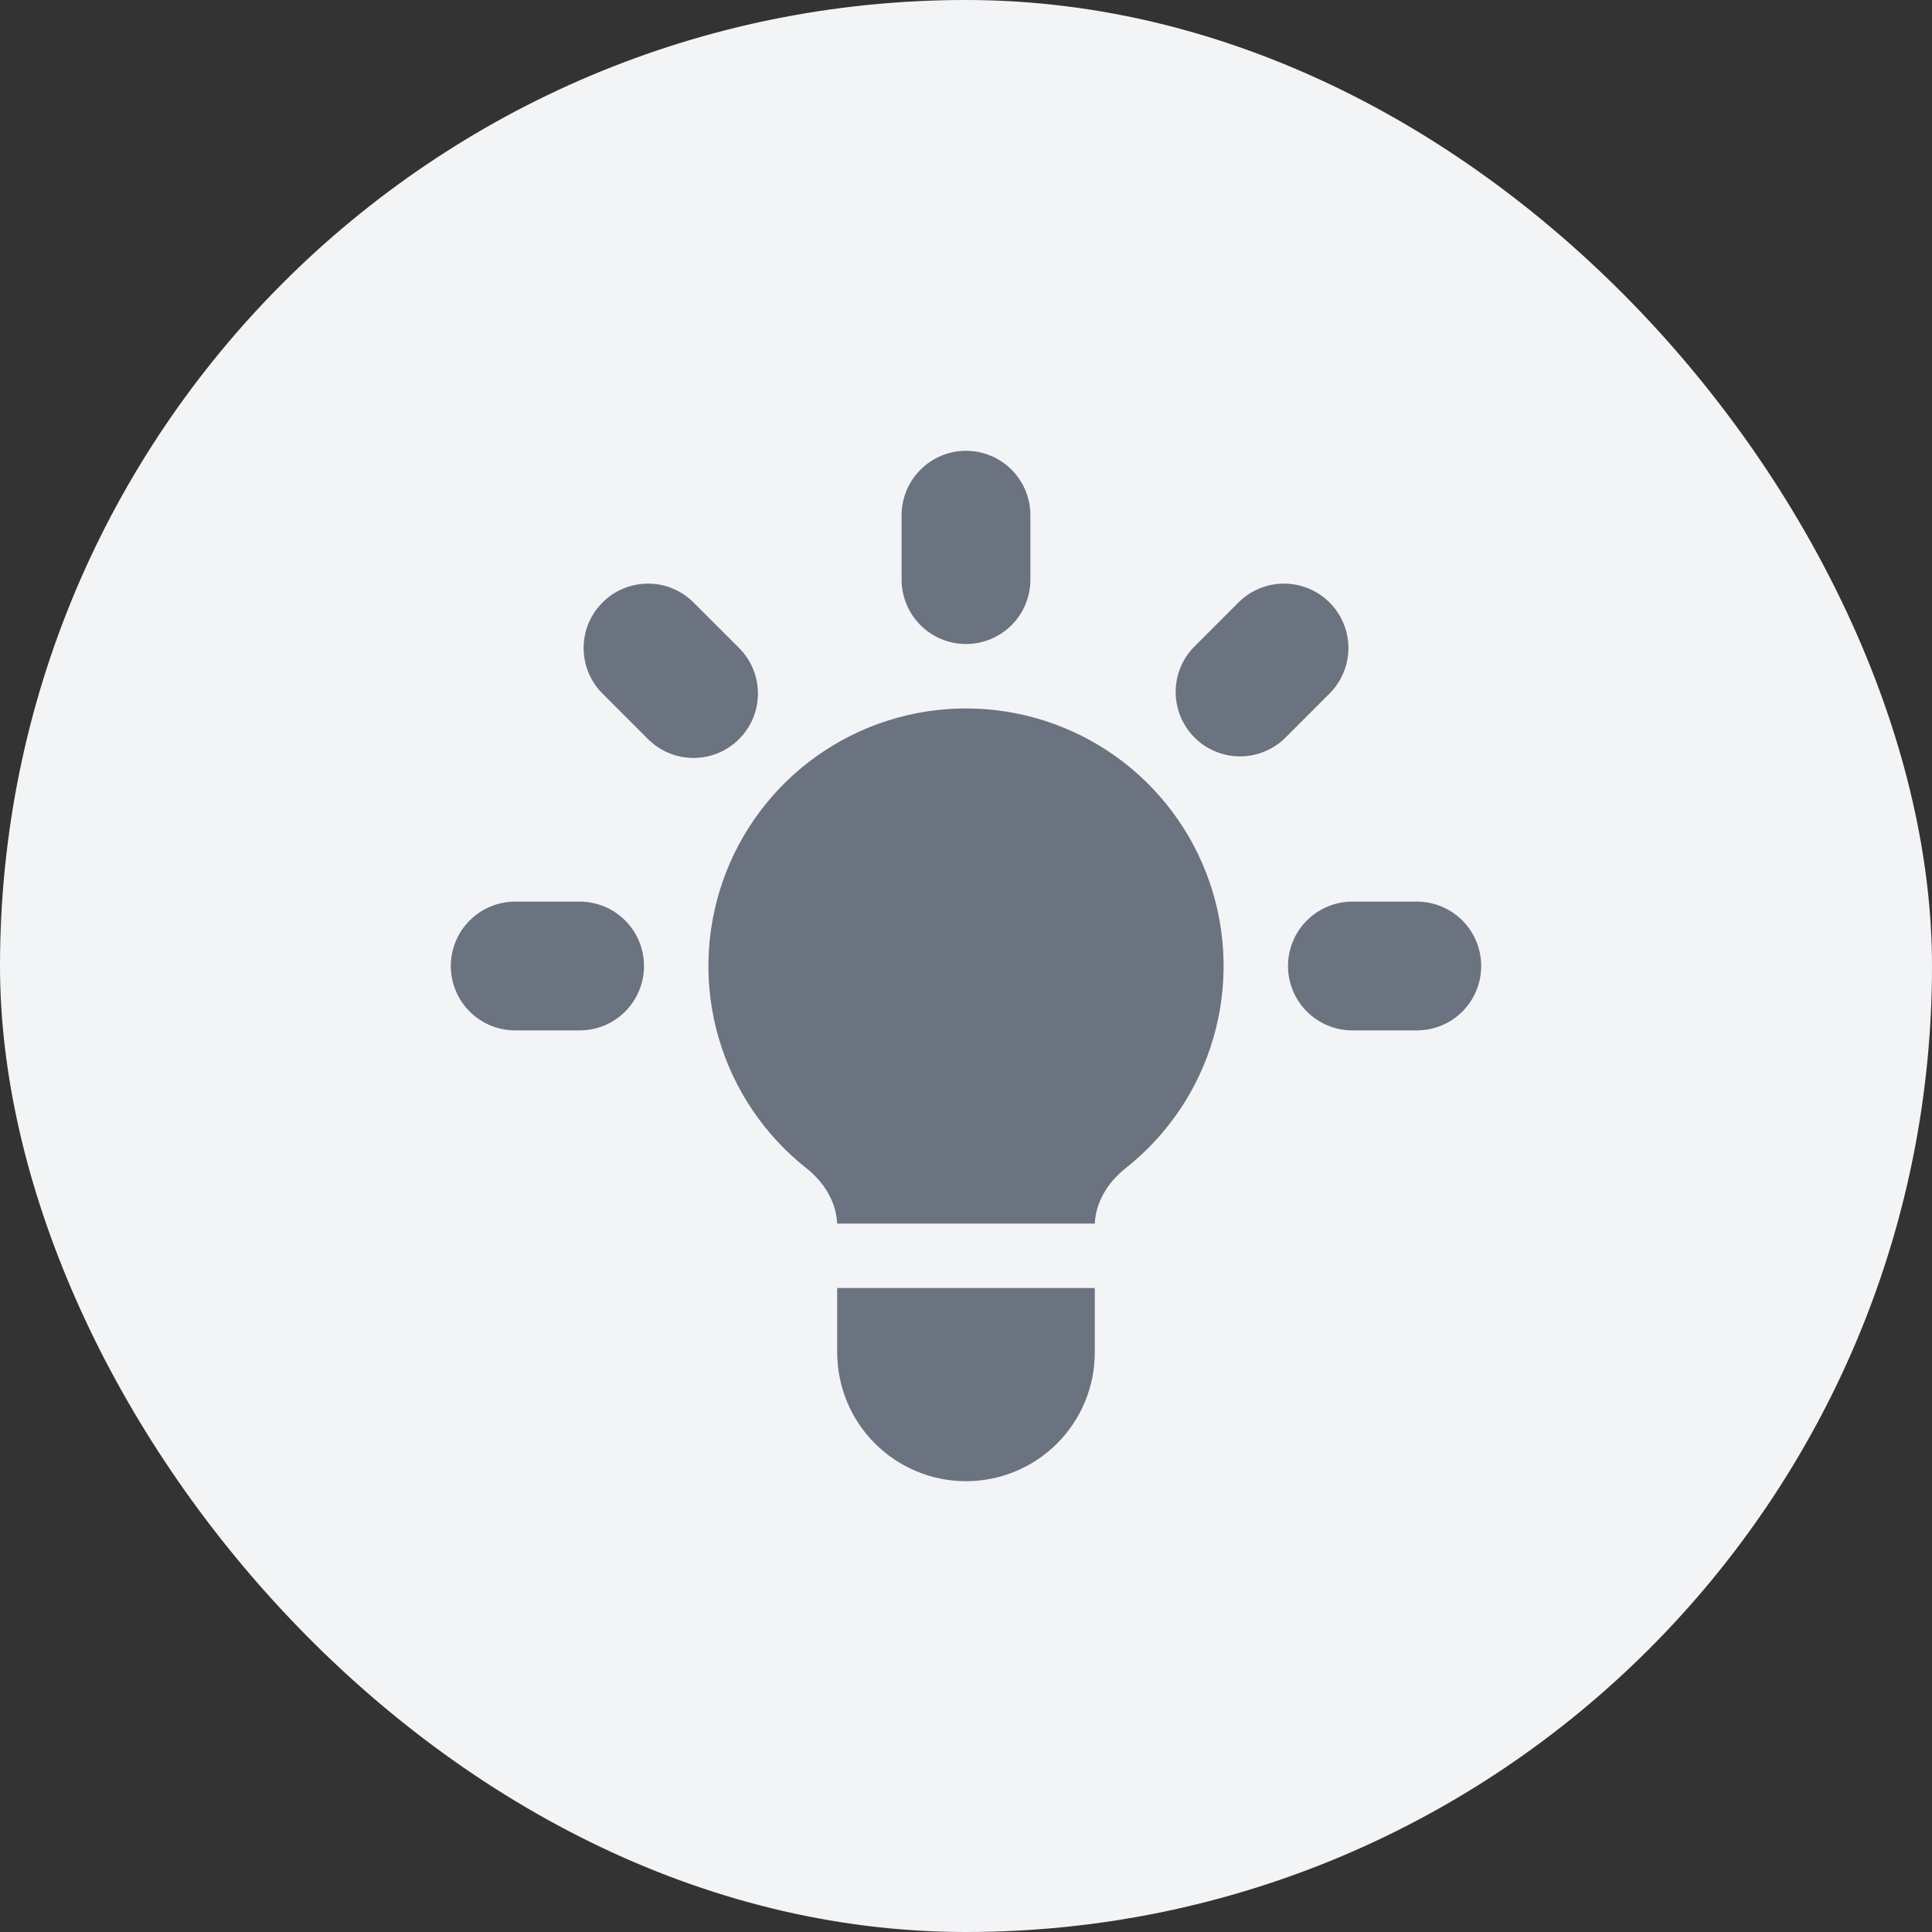
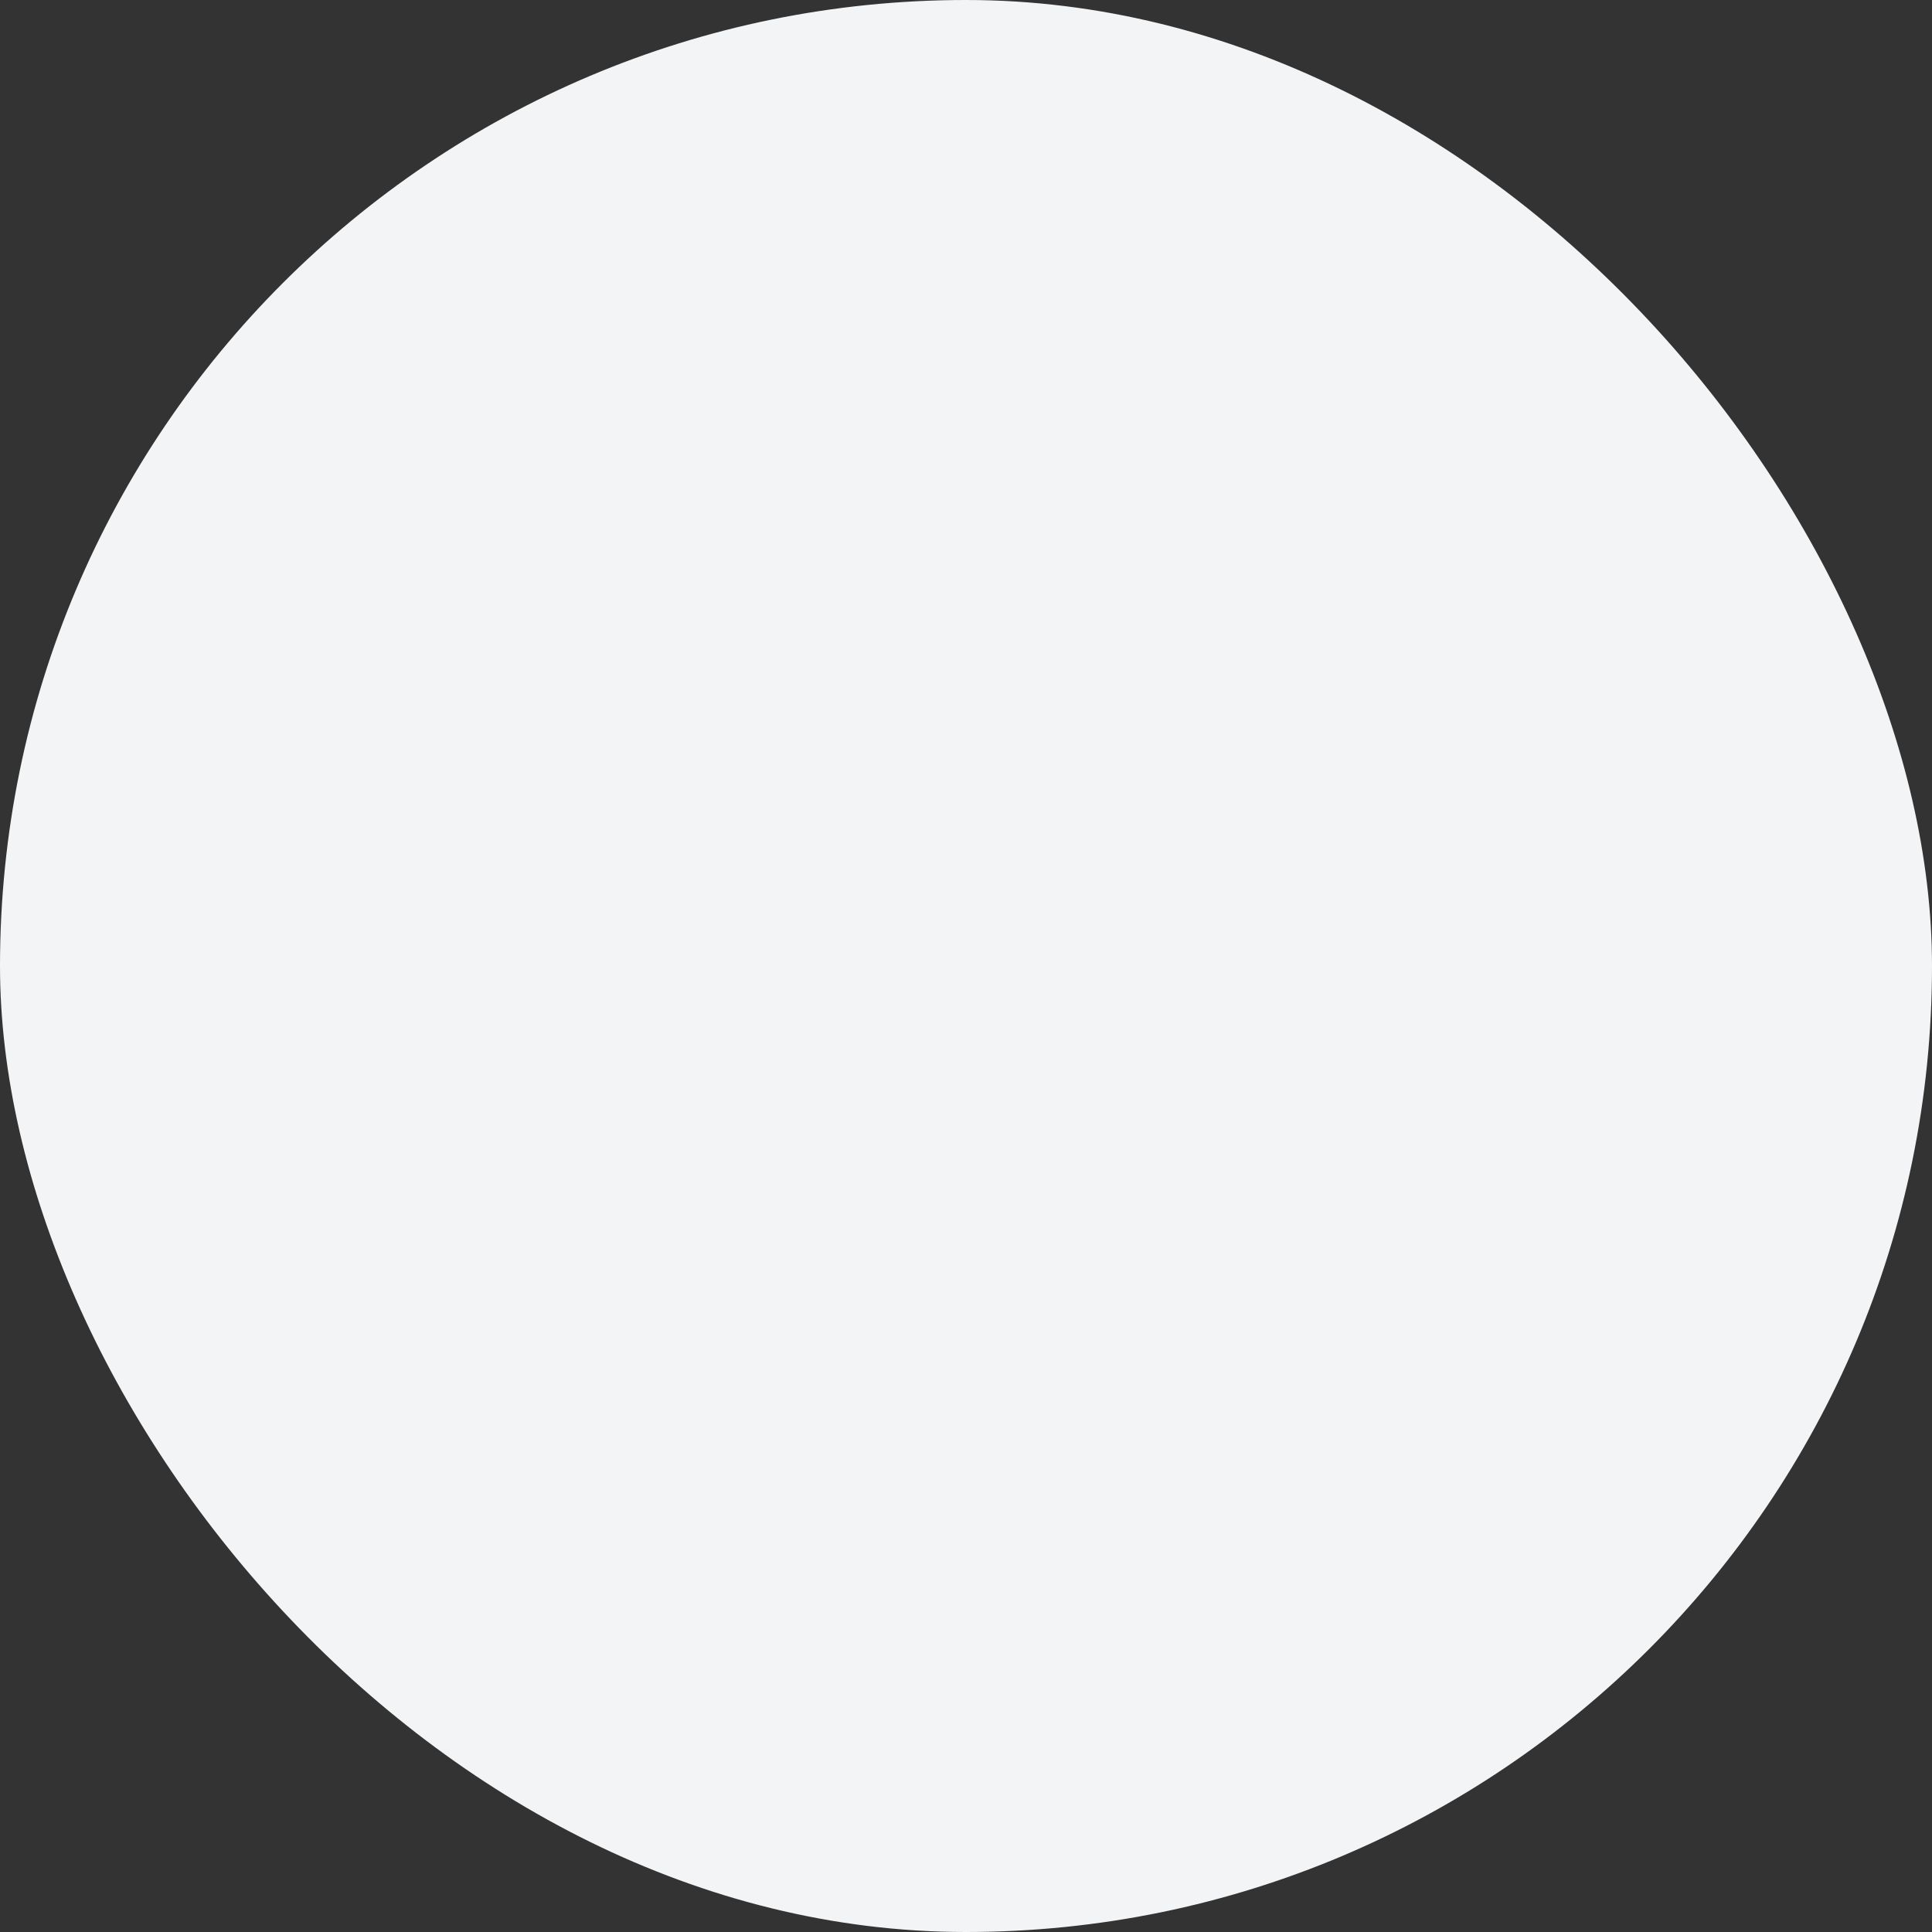
<svg xmlns="http://www.w3.org/2000/svg" width="48" height="48" viewBox="0 0 48 48" fill="none">
  <rect x="0" y="0" width="48" height="48" fill="#333333" stroke="none" />
  <rect width="48" height="48" rx="24" fill="#F3F4F6" />
-   <path d="M25.6 12.8C25.6 12.376 25.432 11.969 25.132 11.669C24.831 11.369 24.424 11.2 24 11.2C23.576 11.2 23.169 11.369 22.869 11.669C22.569 11.969 22.4 12.376 22.4 12.8V14.4C22.4 14.825 22.569 15.232 22.869 15.532C23.169 15.832 23.576 16 24 16C24.424 16 24.831 15.832 25.132 15.532C25.432 15.232 25.6 14.825 25.6 14.4V12.8ZM33.051 17.211C33.343 16.91 33.504 16.506 33.501 16.086C33.497 15.666 33.329 15.265 33.032 14.969C32.735 14.672 32.334 14.504 31.914 14.5C31.495 14.496 31.091 14.658 30.789 14.949L29.658 16.08C29.366 16.382 29.205 16.786 29.209 17.206C29.212 17.625 29.381 18.026 29.677 18.323C29.974 18.62 30.375 18.788 30.795 18.792C31.214 18.795 31.618 18.634 31.92 18.343L33.051 17.211ZM36.8 24C36.8 24.424 36.632 24.831 36.332 25.132C36.032 25.432 35.624 25.6 35.2 25.6H33.6C33.176 25.6 32.769 25.432 32.469 25.132C32.169 24.831 32 24.424 32 24C32 23.576 32.169 23.169 32.469 22.869C32.769 22.569 33.176 22.4 33.6 22.4H35.2C35.624 22.4 36.032 22.569 36.332 22.869C36.632 23.169 36.8 23.576 36.8 24ZM16.08 18.343C16.228 18.495 16.404 18.617 16.599 18.701C16.795 18.785 17.005 18.829 17.217 18.831C17.43 18.833 17.64 18.792 17.837 18.712C18.034 18.631 18.212 18.513 18.362 18.362C18.513 18.212 18.631 18.034 18.712 17.837C18.792 17.64 18.833 17.43 18.831 17.217C18.829 17.005 18.785 16.795 18.701 16.599C18.617 16.404 18.495 16.228 18.343 16.08L17.211 14.949C16.91 14.658 16.506 14.496 16.086 14.5C15.666 14.504 15.265 14.672 14.969 14.969C14.672 15.265 14.504 15.666 14.5 16.086C14.496 16.506 14.658 16.91 14.949 17.211L16.08 18.343ZM16 24C16 24.424 15.832 24.831 15.532 25.132C15.232 25.432 14.825 25.6 14.4 25.6H12.8C12.376 25.6 11.969 25.432 11.669 25.132C11.369 24.831 11.2 24.424 11.2 24C11.2 23.576 11.369 23.169 11.669 22.869C11.969 22.569 12.376 22.4 12.8 22.4H14.4C14.825 22.4 15.232 22.569 15.532 22.869C15.832 23.169 16 23.576 16 24ZM20.8 33.6V32H27.2V33.6C27.2 34.449 26.863 35.263 26.263 35.863C25.663 36.463 24.849 36.8 24 36.8C23.151 36.8 22.338 36.463 21.738 35.863C21.137 35.263 20.8 34.449 20.8 33.6ZM27.2 30.4C27.224 29.856 27.533 29.367 27.963 29.026C29.008 28.202 29.77 27.074 30.143 25.797C30.516 24.521 30.483 23.16 30.047 21.903C29.611 20.647 28.794 19.557 27.711 18.786C26.627 18.015 25.33 17.601 24 17.601C22.67 17.601 21.373 18.015 20.29 18.786C19.206 19.557 18.39 20.647 17.954 21.903C17.518 23.16 17.484 24.521 17.858 25.797C18.231 27.074 18.993 28.202 20.037 29.026C20.469 29.367 20.776 29.856 20.799 30.4H27.202H27.2Z" fill="#6B7280" />
</svg>